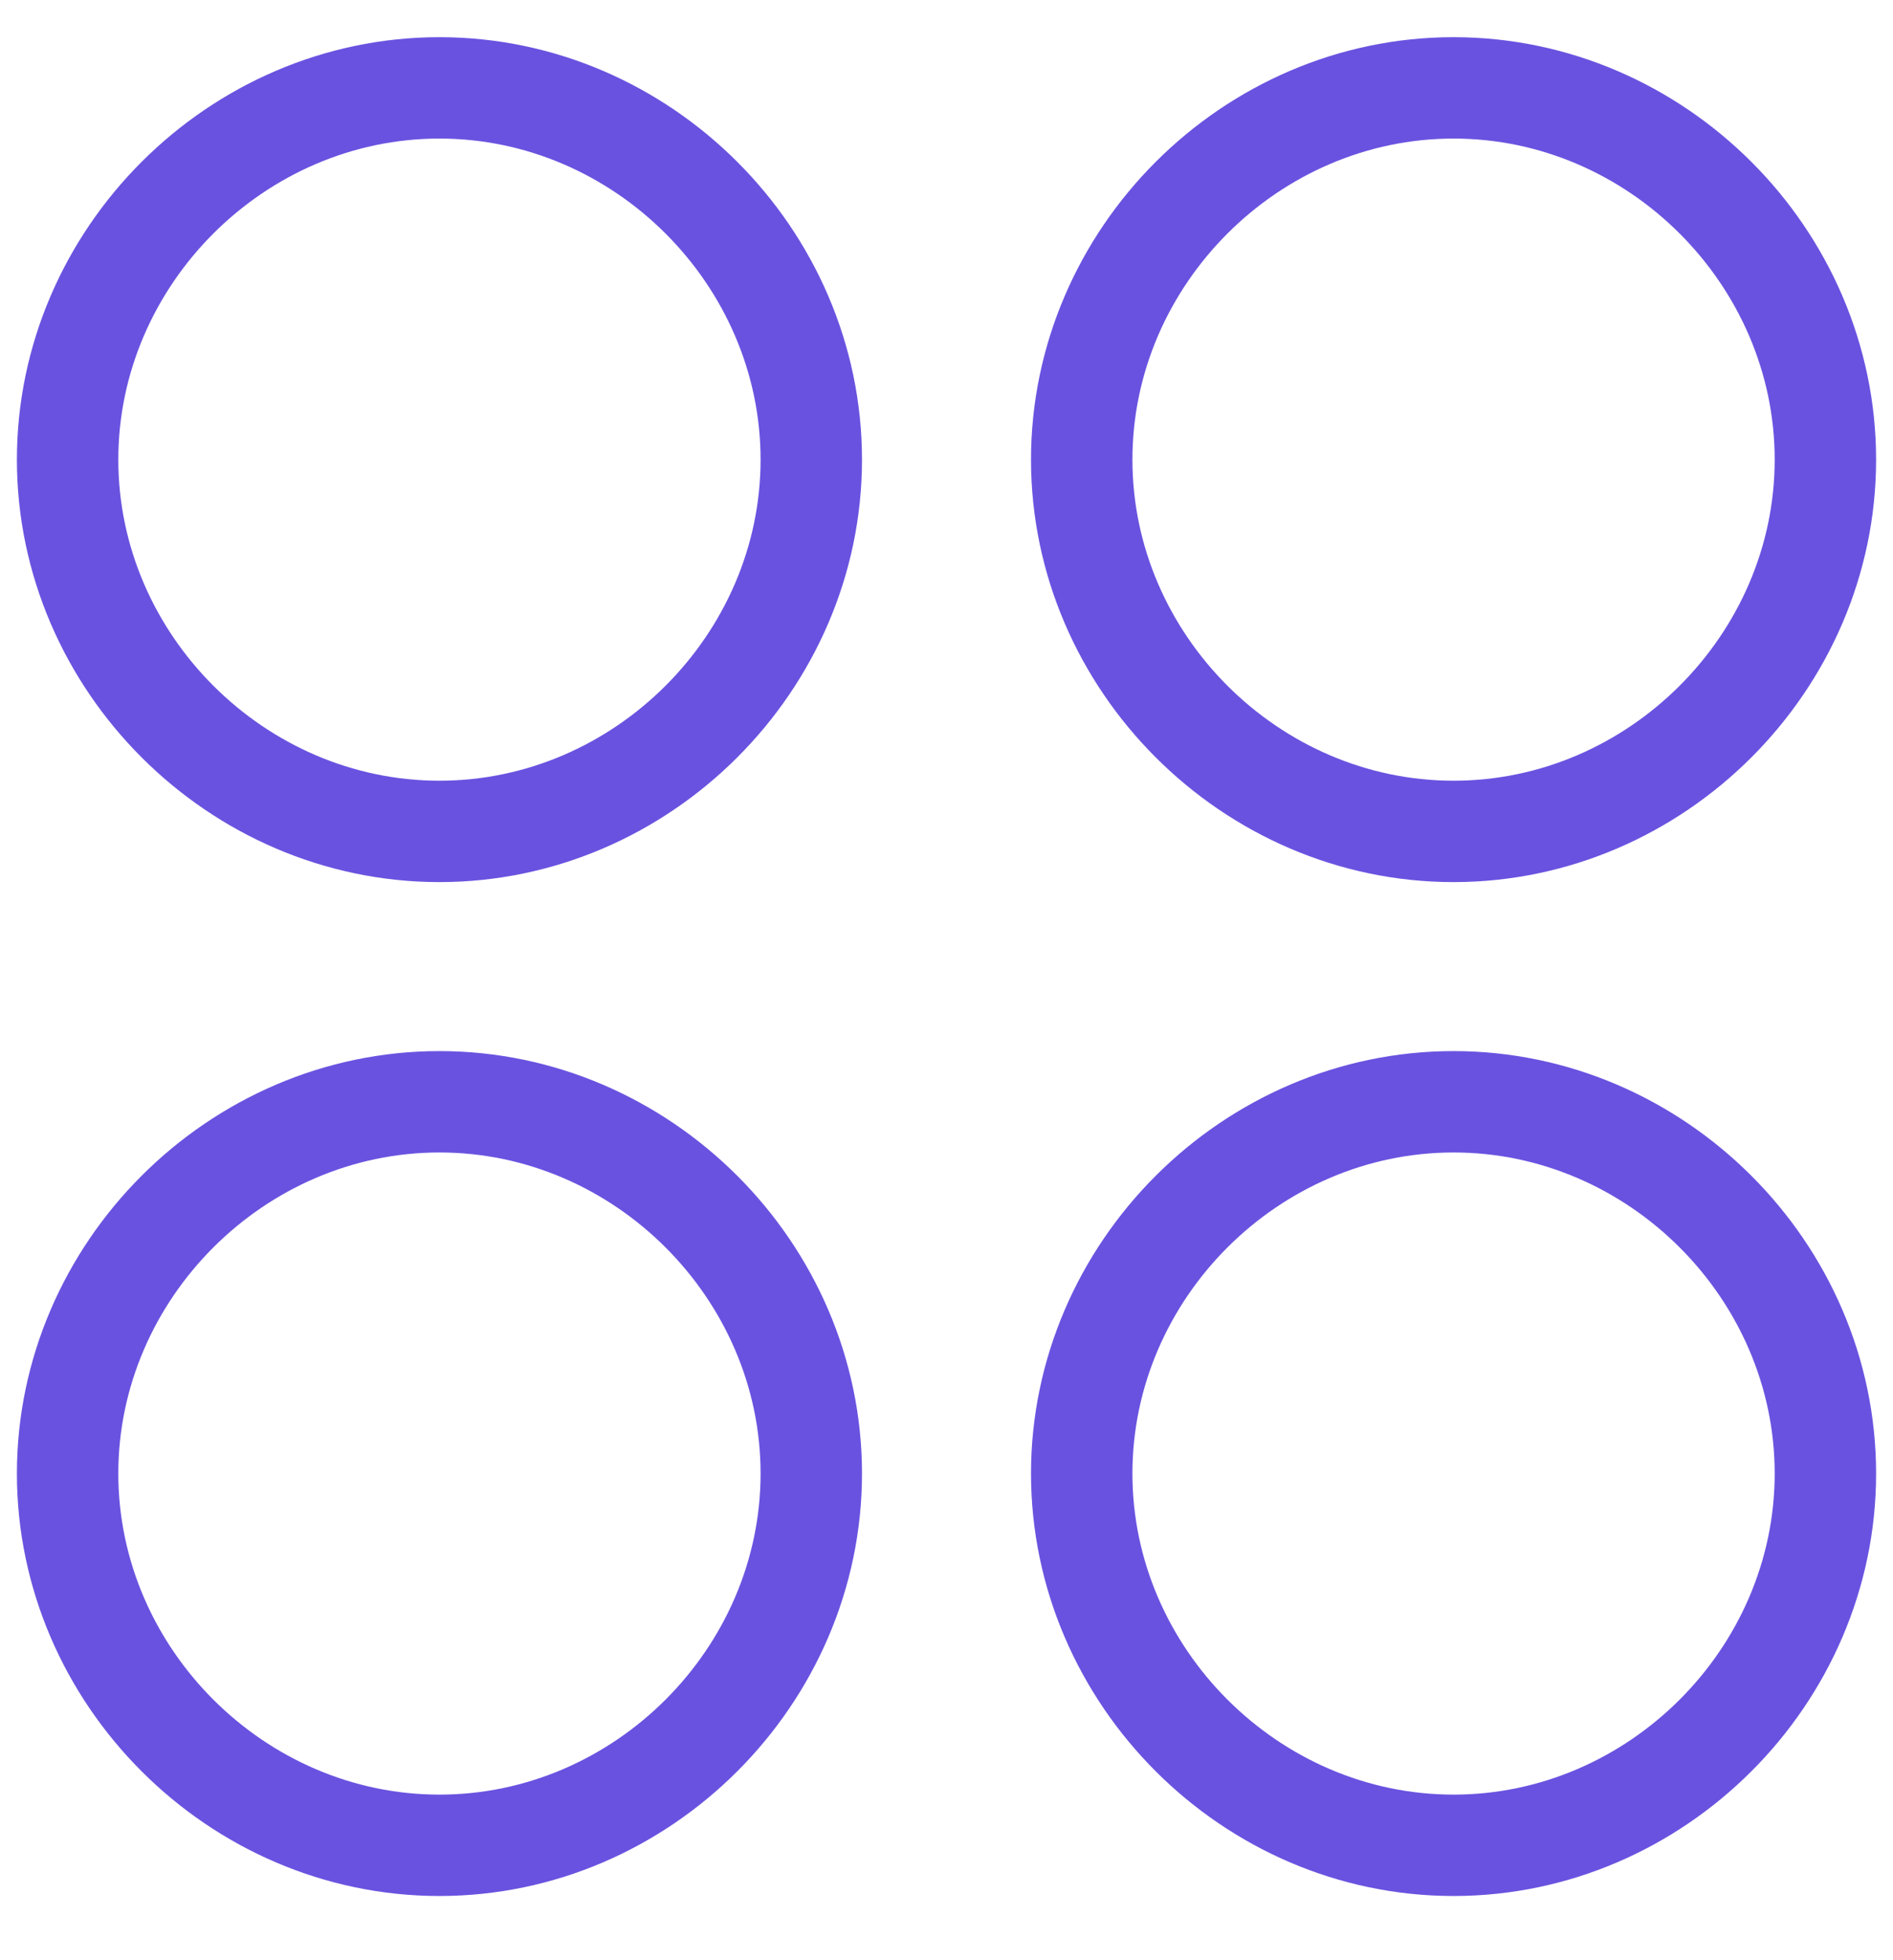
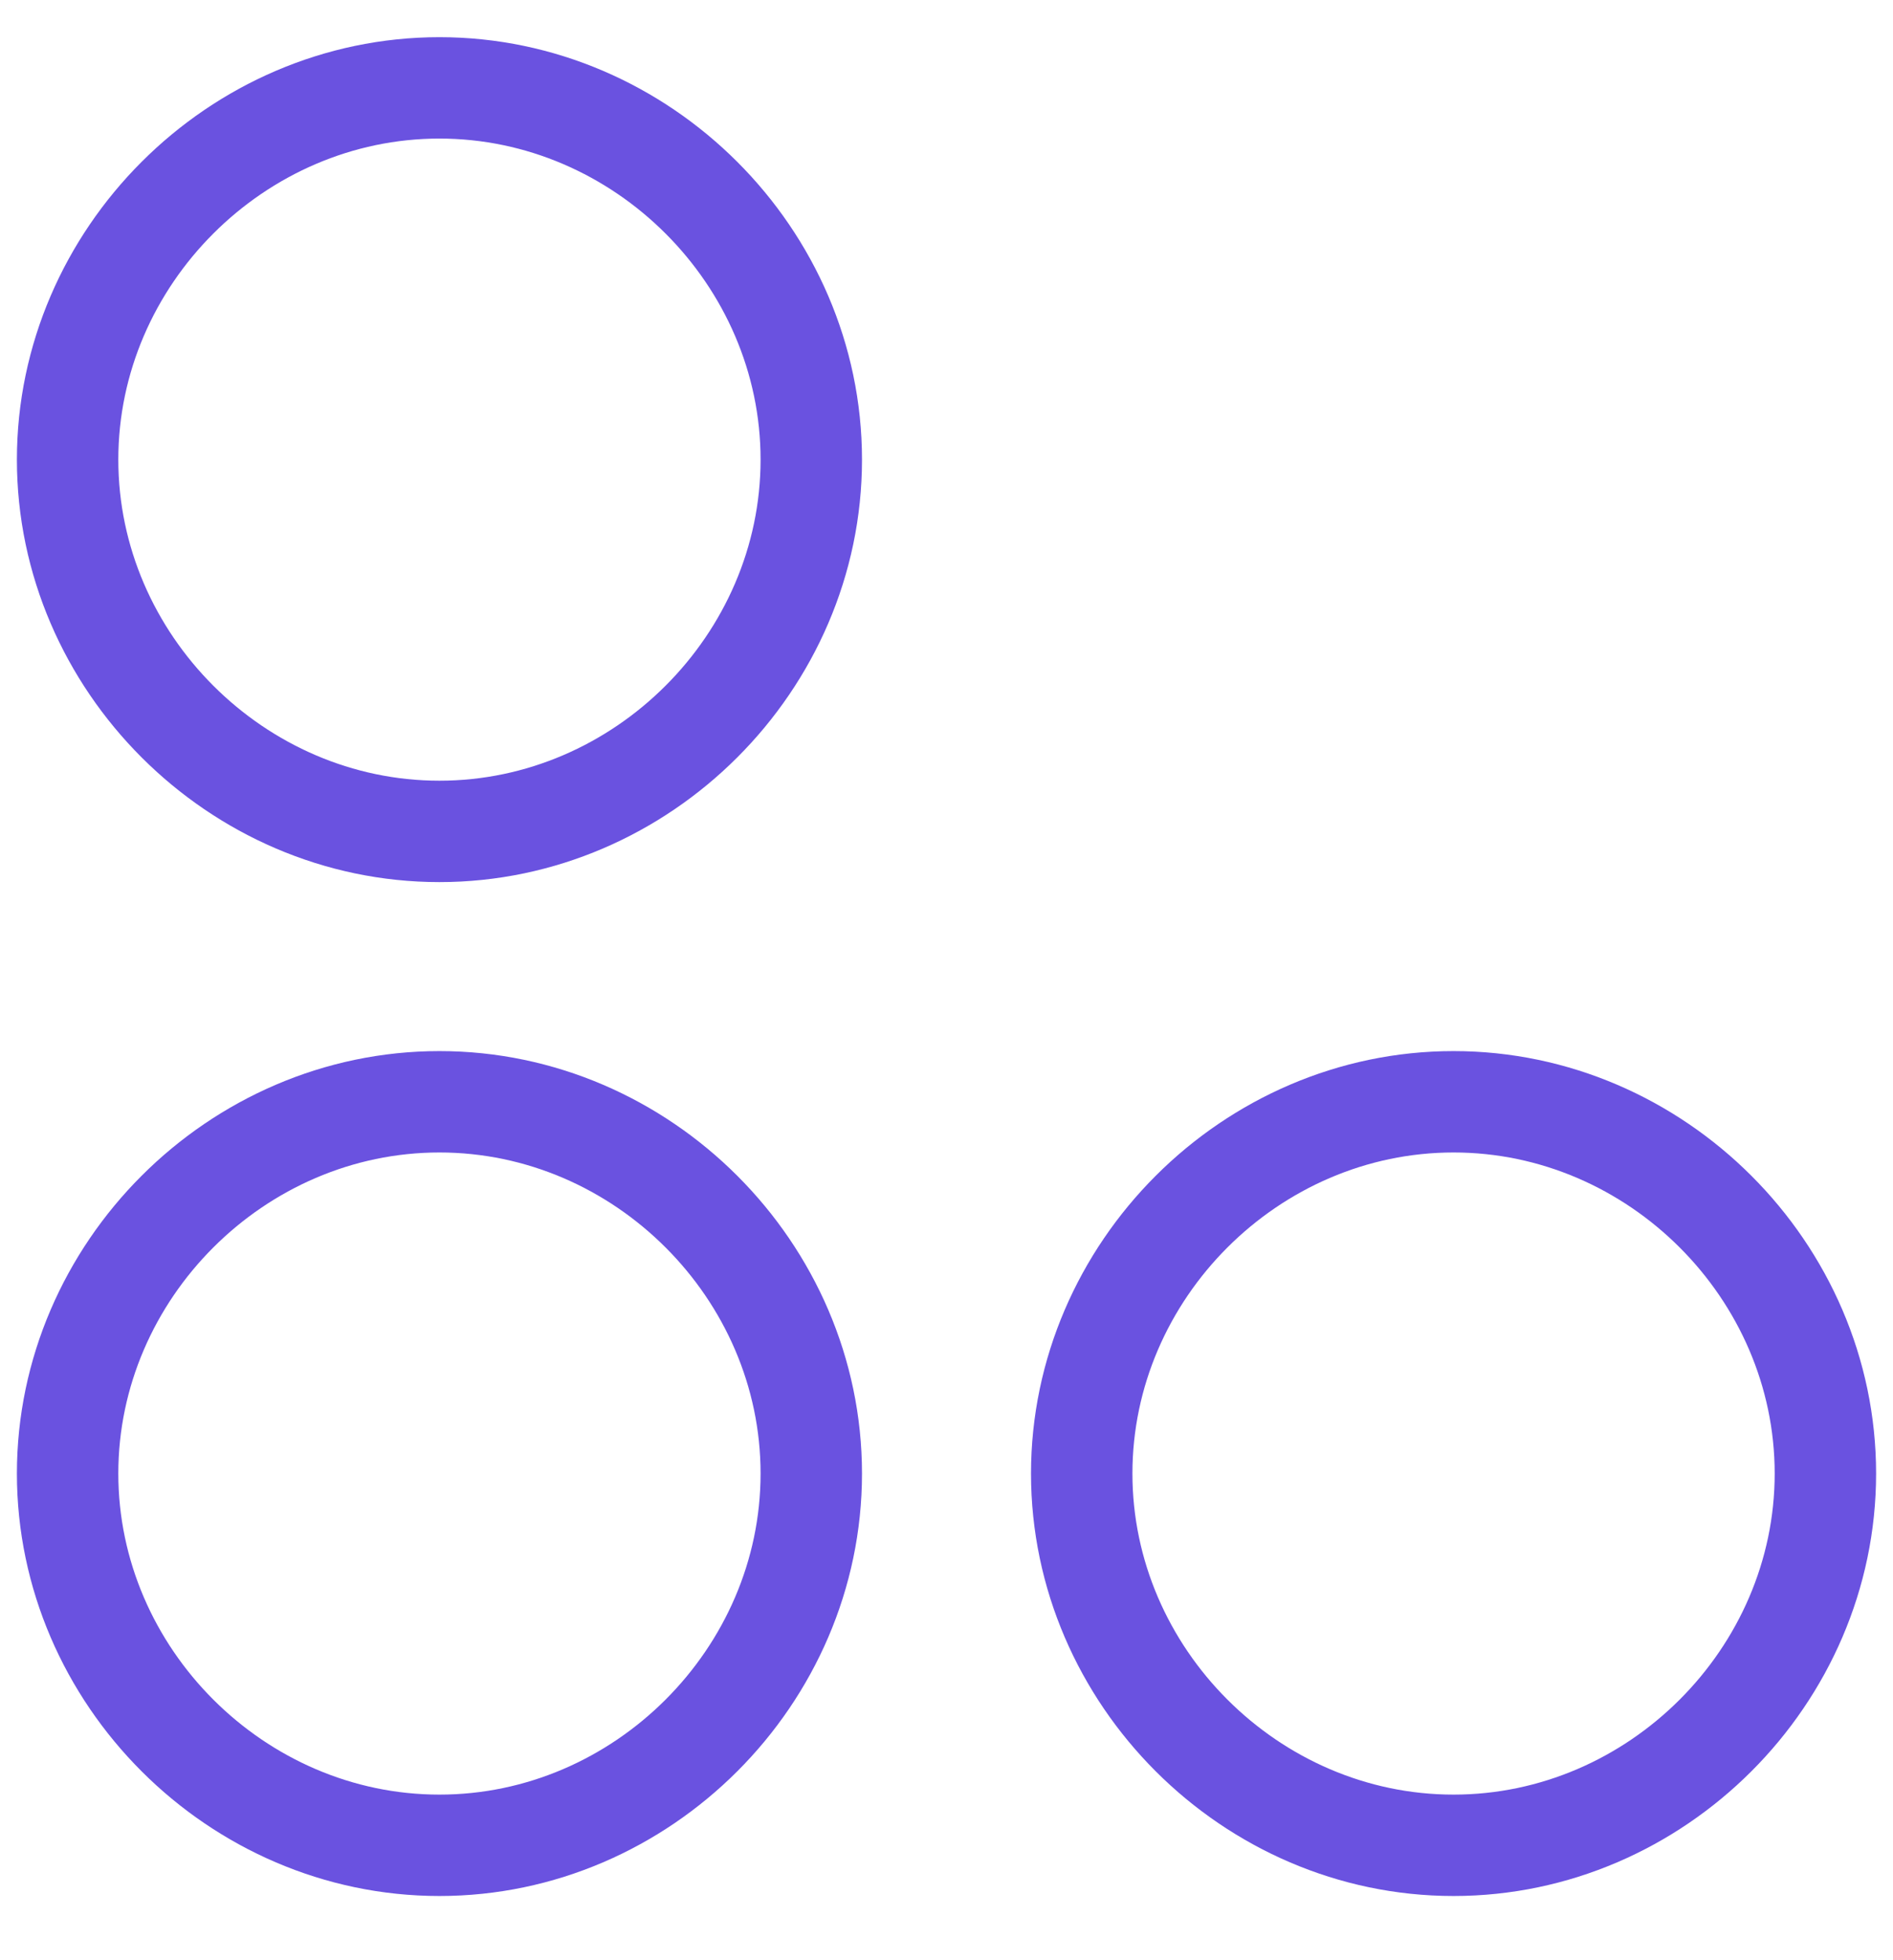
<svg xmlns="http://www.w3.org/2000/svg" version="1.2" viewBox="0 0 28 29" width="28" height="29">
  <defs>
    <clipPath clipPathUnits="userSpaceOnUse" id="cp1">
      <path d="m0 0.31h28v28h-28z" />
    </clipPath>
  </defs>
  <style>.a{fill:none;stroke:#6a52e0;stroke-linecap:round;stroke-linejoin:round;stroke-width:1.5}</style>
  <filter id="f0">
    <feFlood flood-color="#e6ac39" flood-opacity="1" />
    <feBlend mode="normal" in2="SourceGraphic" />
    <feComposite in2="SourceAlpha" operator="in" />
  </filter>
  <g clip-path="url(#cp1)" filter="url(#f0)">
    <path class="a" d="m6.5 12.3c3 0 5.5-2.5 5.5-5.5 0-3-2.5-5.5-5.5-5.5-3 0-5.5 2.5-5.5 5.5 0 3 2.5 5.5 5.5 5.5z" />
-     <path class="a" d="m21.5 12.3c3 0 5.5-2.5 5.5-5.5 0-3-2.5-5.5-5.5-5.5-3 0-5.5 2.5-5.5 5.5 0 3 2.5 5.5 5.5 5.5z" />
    <path class="a" d="m6.5 27.3c3 0 5.5-2.5 5.5-5.5 0-3-2.5-5.5-5.5-5.5-3 0-5.5 2.5-5.5 5.5 0 3 2.5 5.5 5.5 5.5z" />
    <path class="a" d="m21.5 27.3c3 0 5.5-2.5 5.5-5.5 0-3-2.5-5.5-5.5-5.5-3 0-5.5 2.5-5.5 5.5 0 3 2.5 5.5 5.5 5.5z" />
  </g>
</svg>